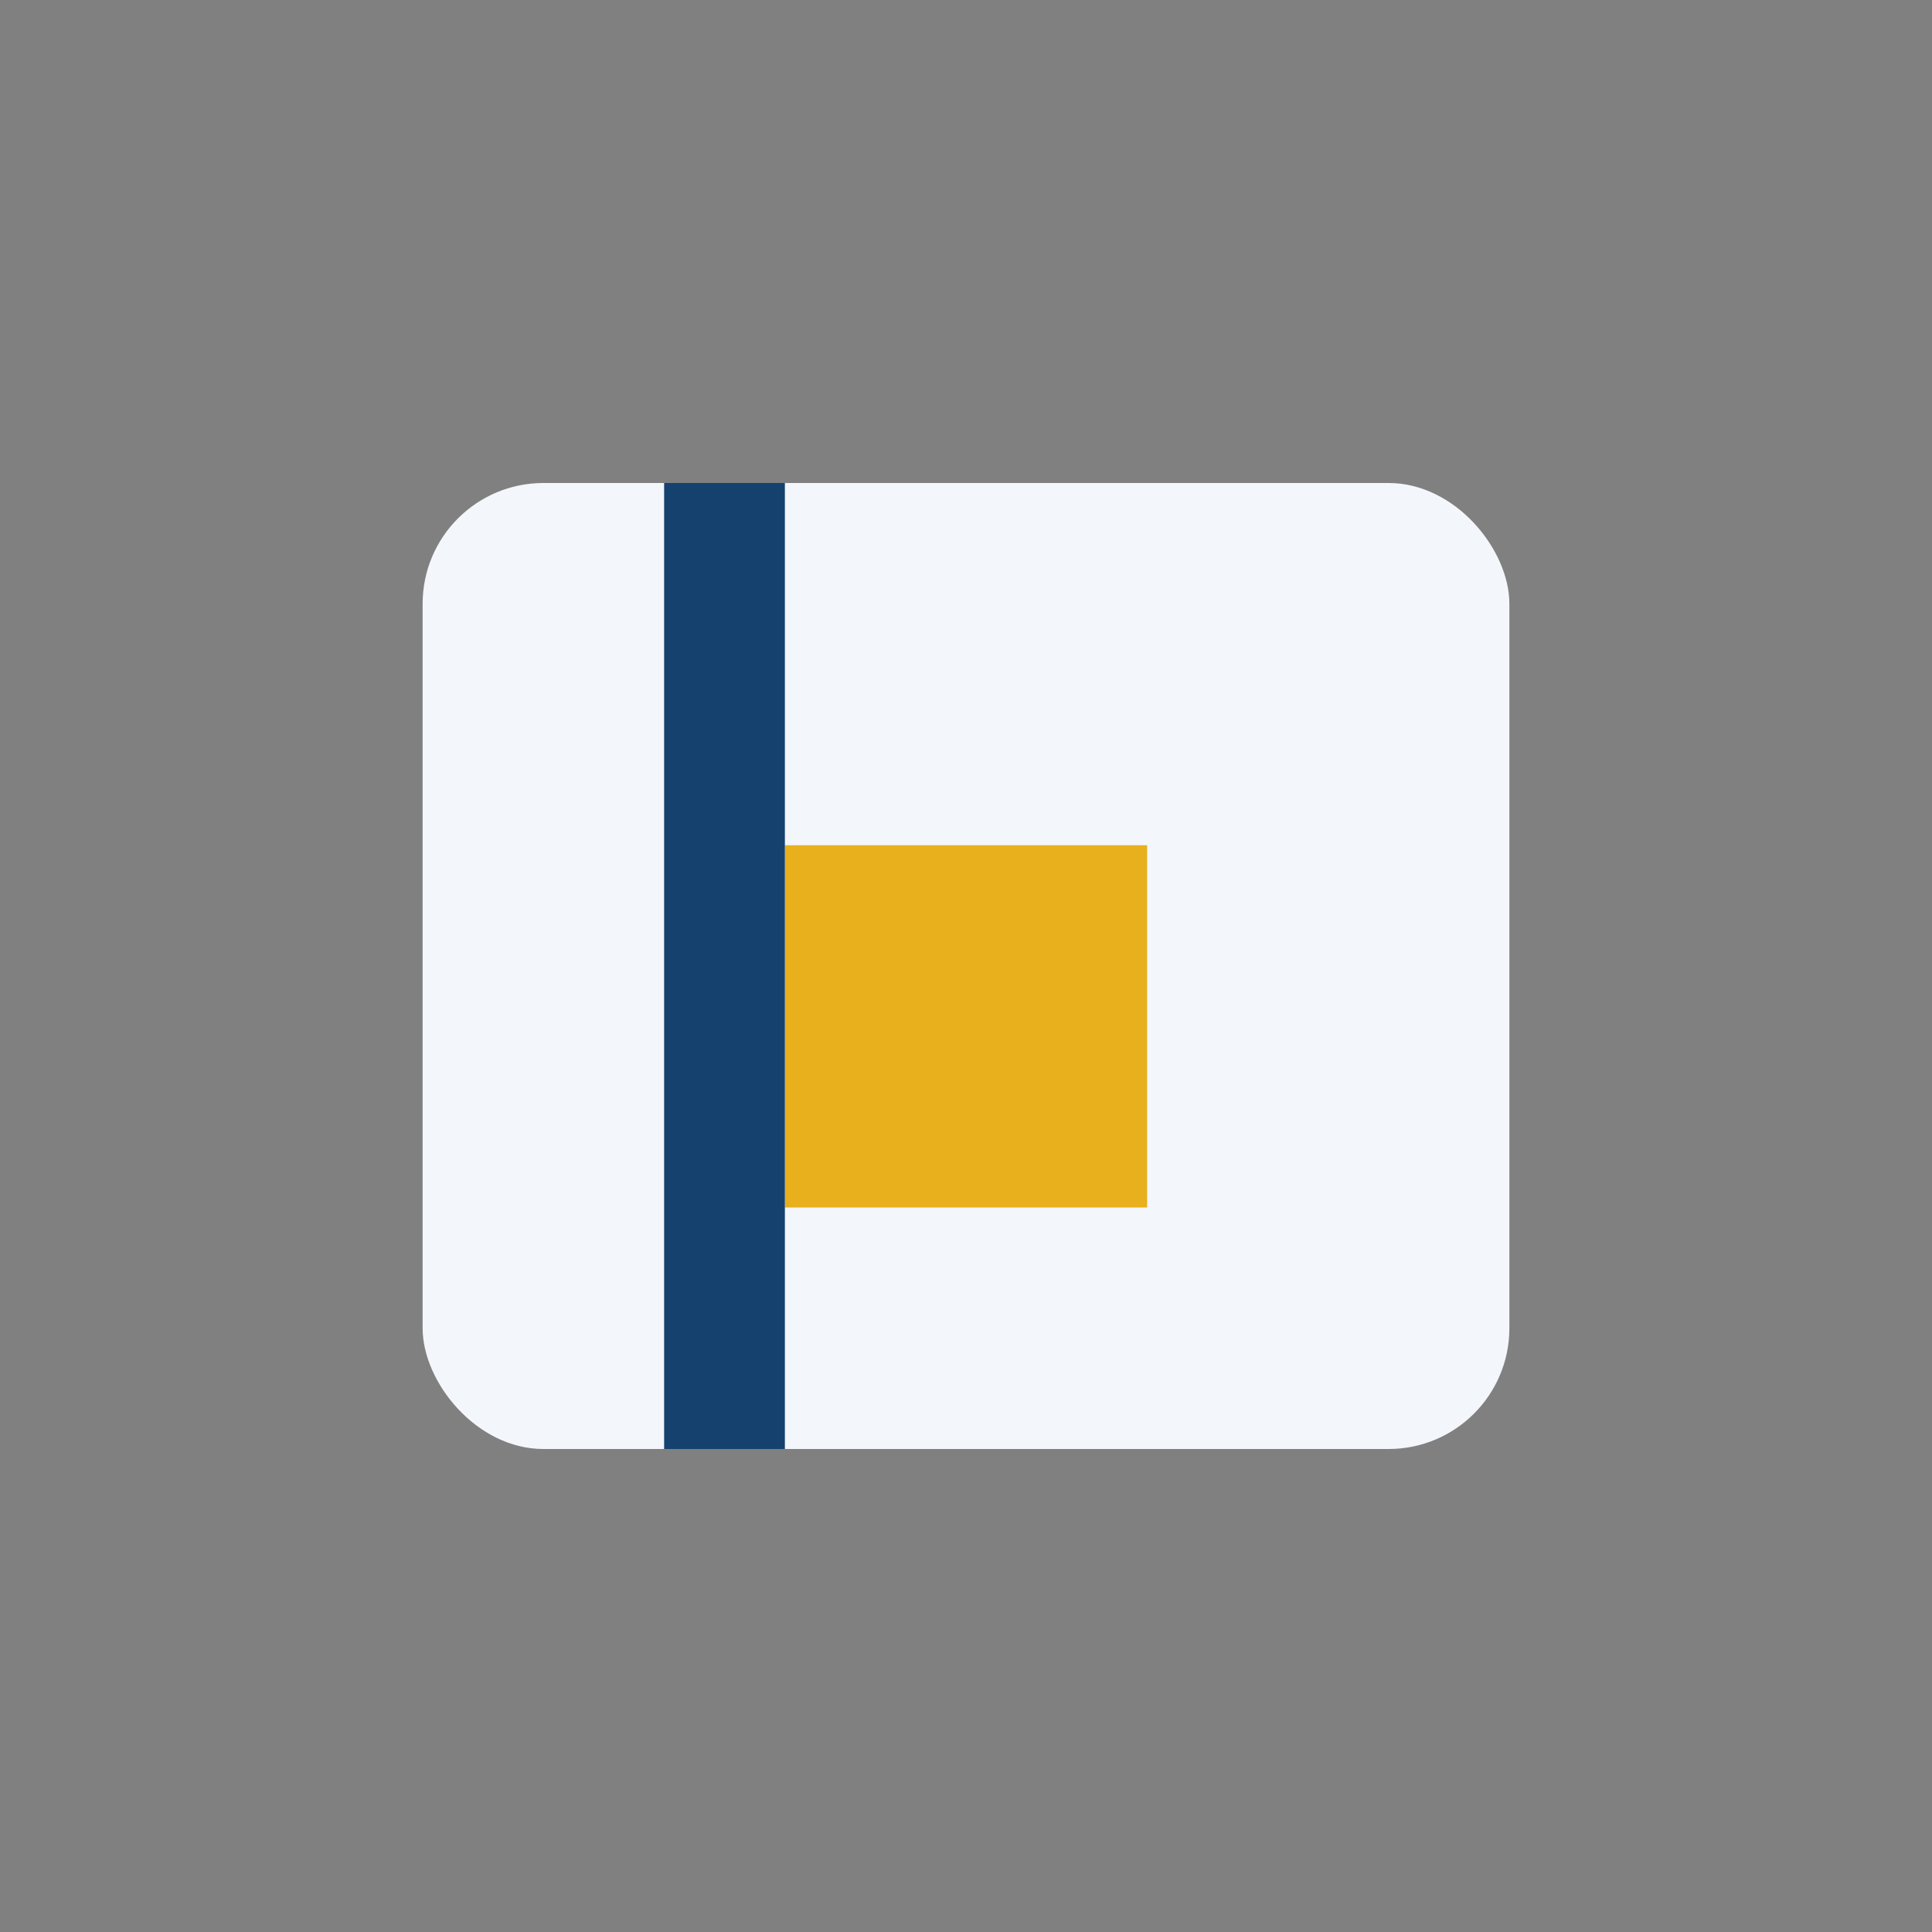
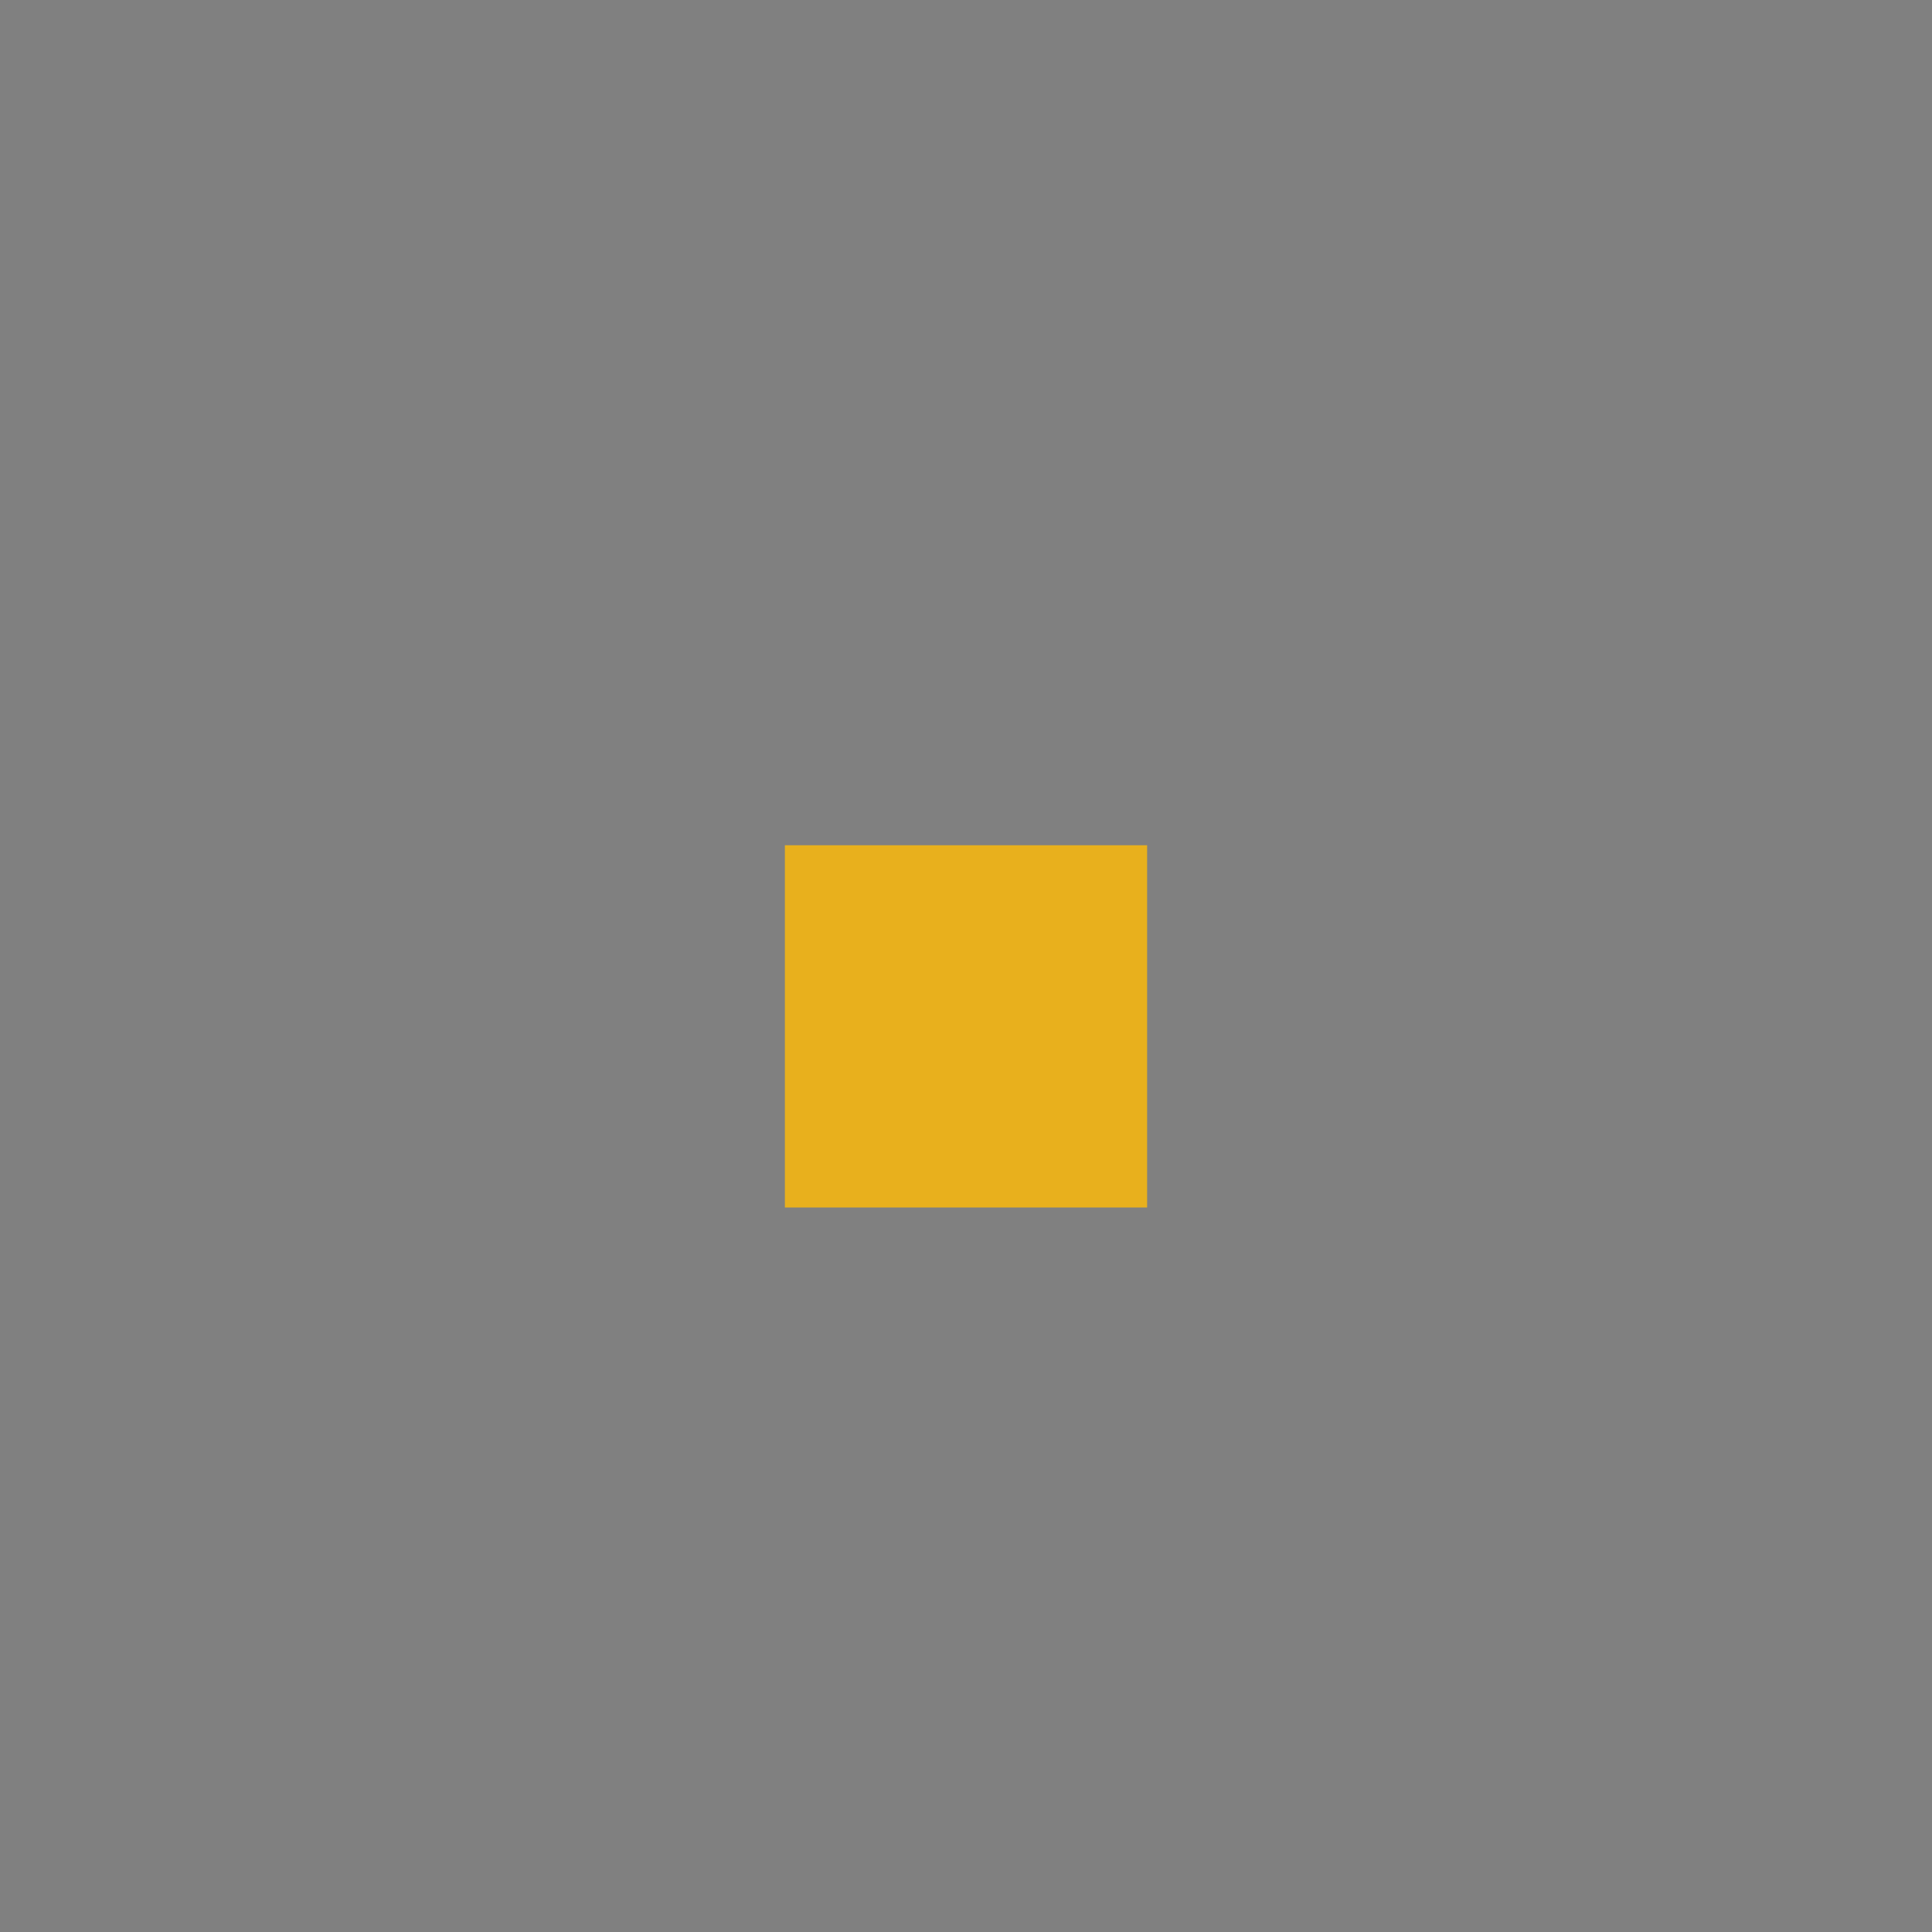
<svg xmlns="http://www.w3.org/2000/svg" width="32" height="32" viewBox="0 0 32 32">
  <rect x="0" y="0" width="32" height="32" fill="#808080" stroke="none" />
-   <rect x="7" y="8" width="18" height="16" rx="2" fill="#F3F6FA" />
  <rect x="13" y="14" width="6" height="6" fill="#E8B01D" />
-   <line x1="12" y1="8" x2="12" y2="24" stroke="#15416E" stroke-width="2" />
</svg>